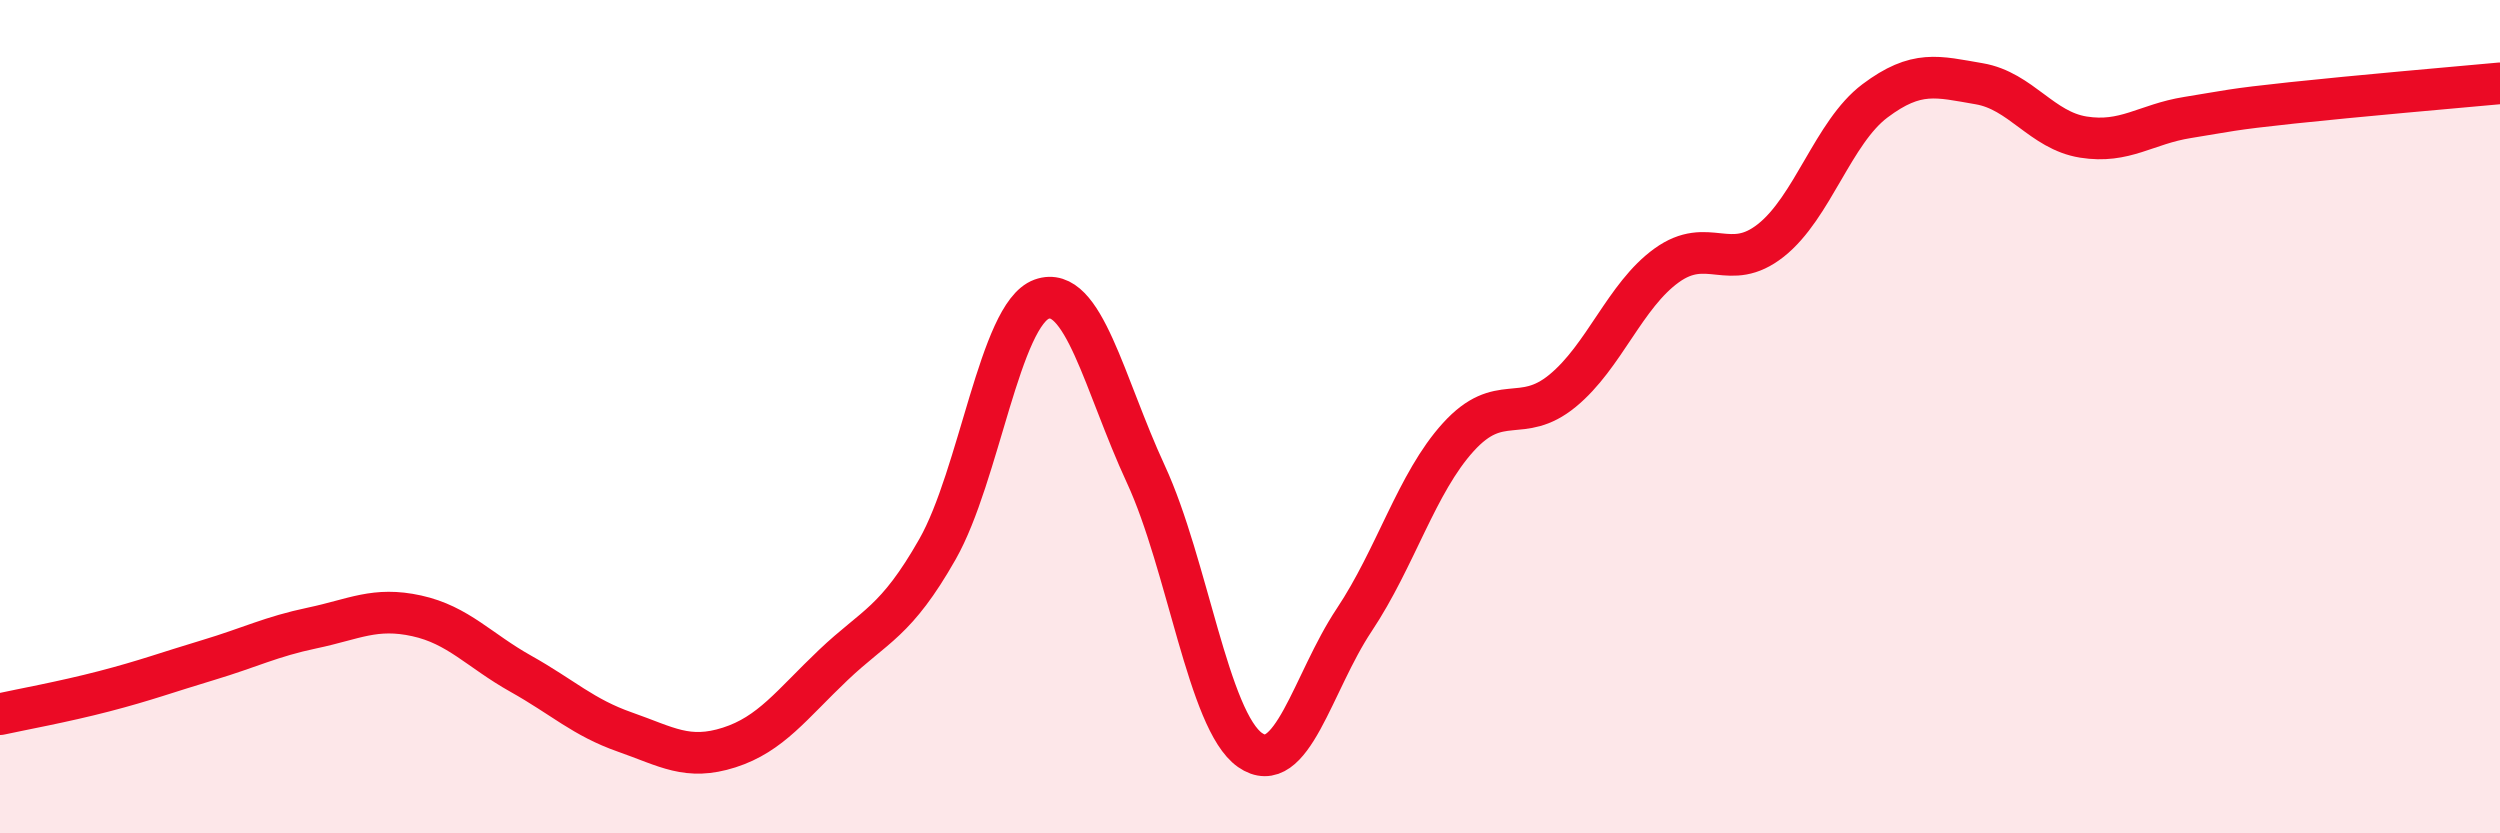
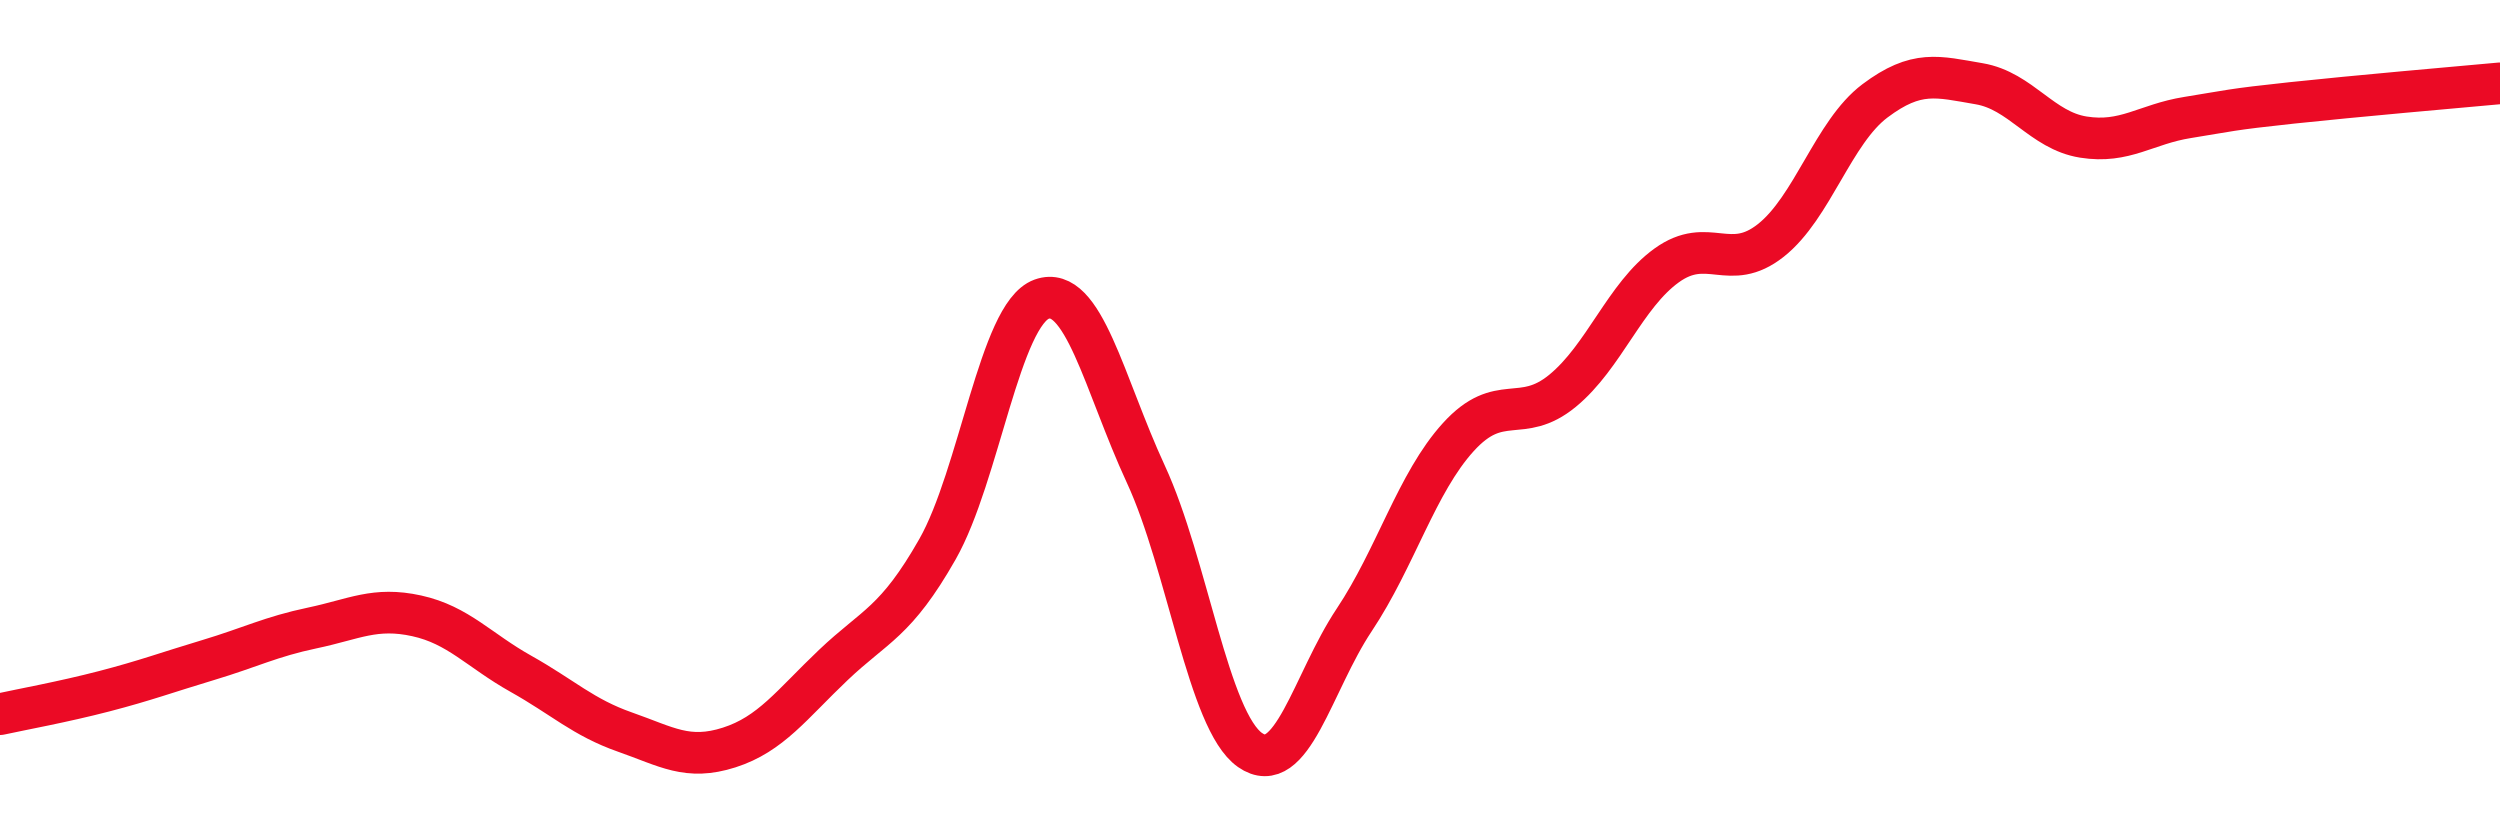
<svg xmlns="http://www.w3.org/2000/svg" width="60" height="20" viewBox="0 0 60 20">
-   <path d="M 0,17.14 C 0.5,17.03 1.5,16.85 2.5,16.59 C 3.5,16.33 4,16.14 5,15.84 C 6,15.54 6.5,15.28 7.5,15.07 C 8.5,14.86 9,14.56 10,14.78 C 11,15 11.5,15.61 12.5,16.17 C 13.5,16.73 14,17.22 15,17.57 C 16,17.92 16.5,18.26 17.5,17.94 C 18.5,17.62 19,16.91 20,15.96 C 21,15.01 21.5,14.94 22.5,13.18 C 23.5,11.42 24,7.54 25,7.18 C 26,6.82 26.5,9.22 27.5,11.38 C 28.5,13.54 29,17.3 30,18 C 31,18.7 31.5,16.38 32.5,14.88 C 33.5,13.38 34,11.59 35,10.49 C 36,9.39 36.5,10.2 37.5,9.38 C 38.5,8.56 39,7.09 40,6.37 C 41,5.65 41.5,6.56 42.5,5.77 C 43.5,4.98 44,3.17 45,2.42 C 46,1.67 46.5,1.84 47.5,2.01 C 48.5,2.18 49,3.13 50,3.29 C 51,3.45 51.5,2.98 52.5,2.82 C 53.5,2.66 53.5,2.63 55,2.47 C 56.5,2.31 59,2.09 60,2L60 20L0 20Z" fill="#EB0A25" opacity="0.1" stroke-linecap="round" stroke-linejoin="round" />
  <path d="M 0,17.14 C 0.5,17.03 1.5,16.85 2.5,16.59 C 3.5,16.33 4,16.14 5,15.84 C 6,15.54 6.5,15.28 7.5,15.07 C 8.5,14.86 9,14.56 10,14.78 C 11,15 11.5,15.61 12.5,16.17 C 13.5,16.73 14,17.22 15,17.57 C 16,17.92 16.5,18.26 17.5,17.94 C 18.5,17.62 19,16.91 20,15.96 C 21,15.01 21.5,14.94 22.5,13.18 C 23.5,11.42 24,7.54 25,7.18 C 26,6.82 26.5,9.22 27.5,11.38 C 28.5,13.54 29,17.3 30,18 C 31,18.7 31.5,16.38 32.5,14.88 C 33.5,13.38 34,11.59 35,10.49 C 36,9.39 36.5,10.2 37.5,9.38 C 38.5,8.56 39,7.09 40,6.37 C 41,5.65 41.5,6.56 42.5,5.77 C 43.5,4.98 44,3.17 45,2.42 C 46,1.67 46.5,1.84 47.5,2.01 C 48.5,2.18 49,3.13 50,3.29 C 51,3.45 51.5,2.98 52.5,2.82 C 53.5,2.66 53.5,2.63 55,2.47 C 56.5,2.31 59,2.09 60,2" stroke="#EB0A25" stroke-width="1" fill="none" stroke-linecap="round" stroke-linejoin="round" />
</svg>